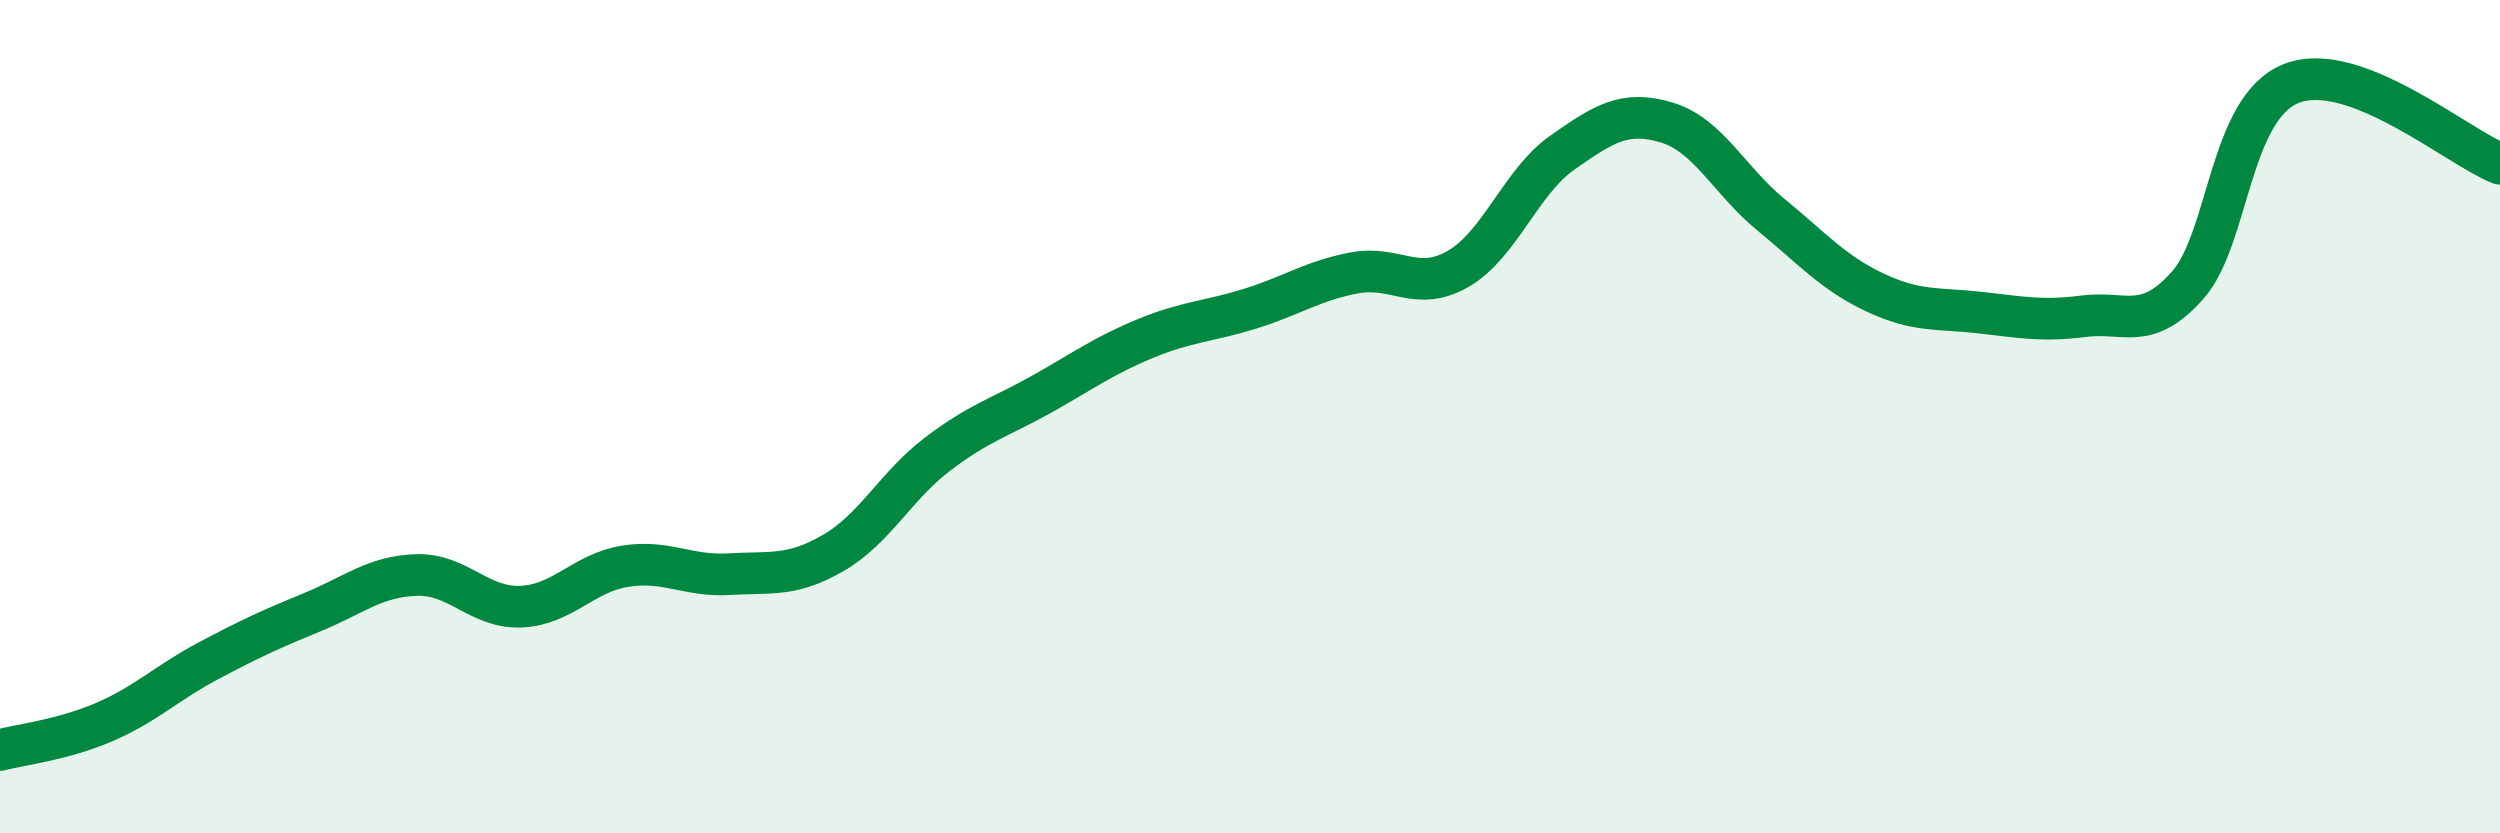
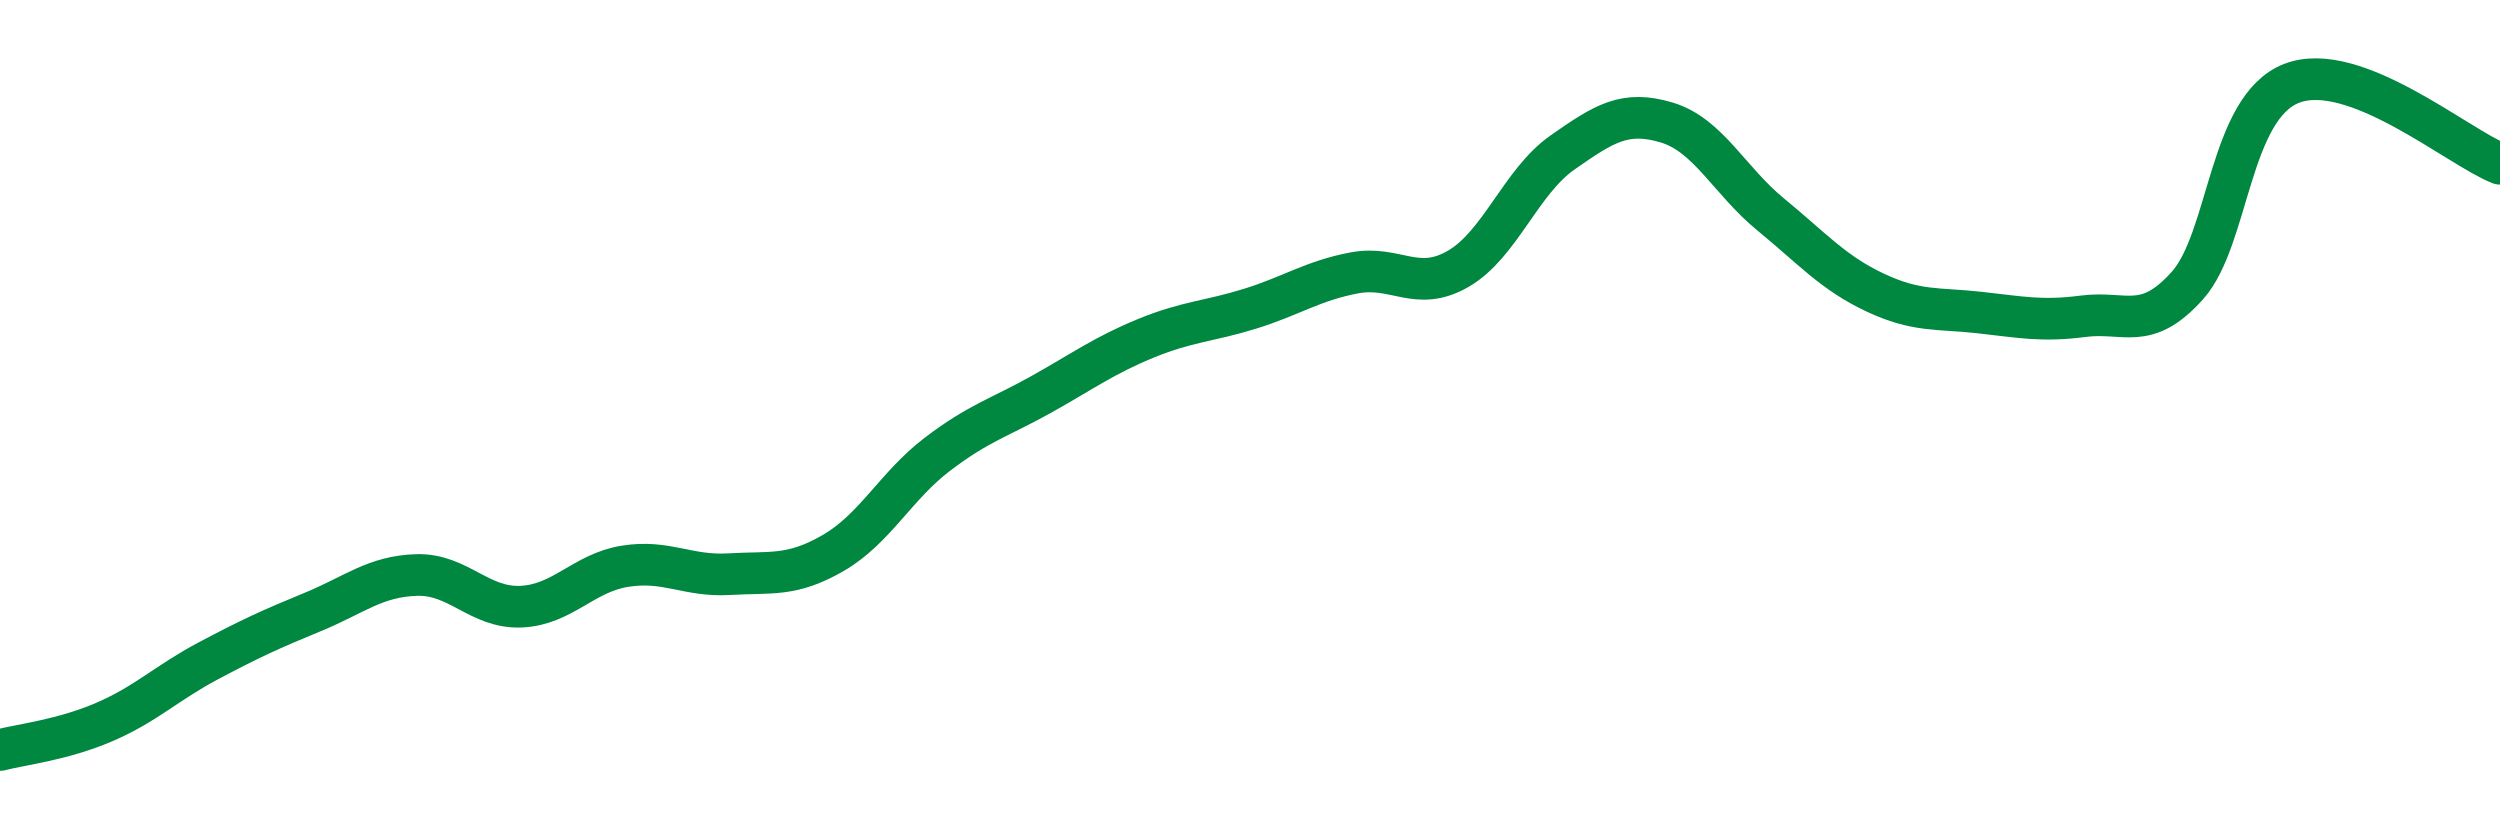
<svg xmlns="http://www.w3.org/2000/svg" width="60" height="20" viewBox="0 0 60 20">
-   <path d="M 0,18 C 0.5,17.87 1.5,17.76 2.5,17.33 C 3.5,16.9 4,16.39 5,15.86 C 6,15.33 6.5,15.1 7.5,14.69 C 8.5,14.28 9,13.83 10,13.8 C 11,13.77 11.5,14.6 12.5,14.56 C 13.5,14.52 14,13.75 15,13.59 C 16,13.43 16.5,13.84 17.5,13.78 C 18.5,13.72 19,13.85 20,13.27 C 21,12.69 21.5,11.66 22.5,10.9 C 23.5,10.14 24,10.02 25,9.46 C 26,8.9 26.5,8.53 27.5,8.12 C 28.5,7.71 29,7.72 30,7.41 C 31,7.1 31.5,6.74 32.5,6.55 C 33.5,6.36 34,7.03 35,6.45 C 36,5.87 36.5,4.36 37.5,3.66 C 38.5,2.96 39,2.64 40,2.94 C 41,3.24 41.5,4.33 42.5,5.15 C 43.5,5.97 44,6.55 45,7.02 C 46,7.49 46.5,7.39 47.5,7.5 C 48.5,7.61 49,7.72 50,7.59 C 51,7.46 51.5,7.97 52.5,6.85 C 53.5,5.73 53.5,2.58 55,2 C 56.5,1.42 59,3.54 60,3.93L60 20L0 20Z" fill="#008740" opacity="0.1" stroke-linecap="round" stroke-linejoin="round" />
  <path d="M 0,18 C 0.5,17.87 1.5,17.76 2.5,17.33 C 3.5,16.9 4,16.39 5,15.86 C 6,15.33 6.5,15.1 7.5,14.69 C 8.5,14.28 9,13.83 10,13.8 C 11,13.77 11.5,14.6 12.5,14.56 C 13.5,14.52 14,13.75 15,13.59 C 16,13.43 16.5,13.84 17.5,13.78 C 18.5,13.72 19,13.85 20,13.27 C 21,12.69 21.5,11.66 22.5,10.9 C 23.5,10.14 24,10.02 25,9.46 C 26,8.9 26.5,8.53 27.5,8.12 C 28.5,7.71 29,7.72 30,7.41 C 31,7.1 31.5,6.74 32.5,6.55 C 33.5,6.36 34,7.03 35,6.45 C 36,5.87 36.5,4.36 37.5,3.66 C 38.5,2.96 39,2.64 40,2.94 C 41,3.24 41.5,4.33 42.5,5.15 C 43.5,5.97 44,6.55 45,7.02 C 46,7.49 46.5,7.39 47.5,7.5 C 48.5,7.61 49,7.72 50,7.59 C 51,7.46 51.5,7.97 52.5,6.85 C 53.5,5.73 53.5,2.58 55,2 C 56.5,1.42 59,3.54 60,3.93" stroke="#008740" stroke-width="1" fill="none" stroke-linecap="round" stroke-linejoin="round" />
</svg>